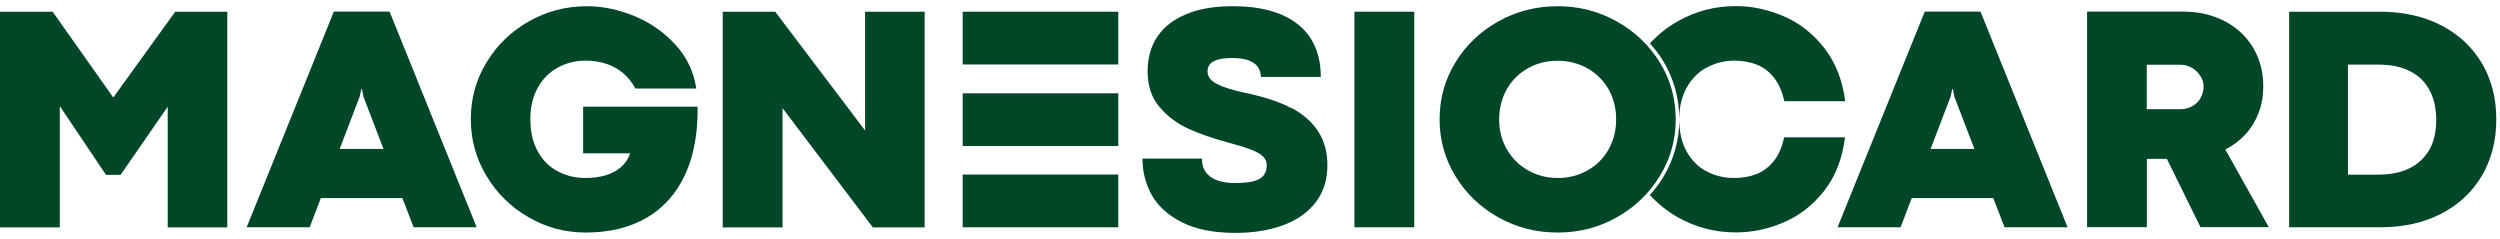
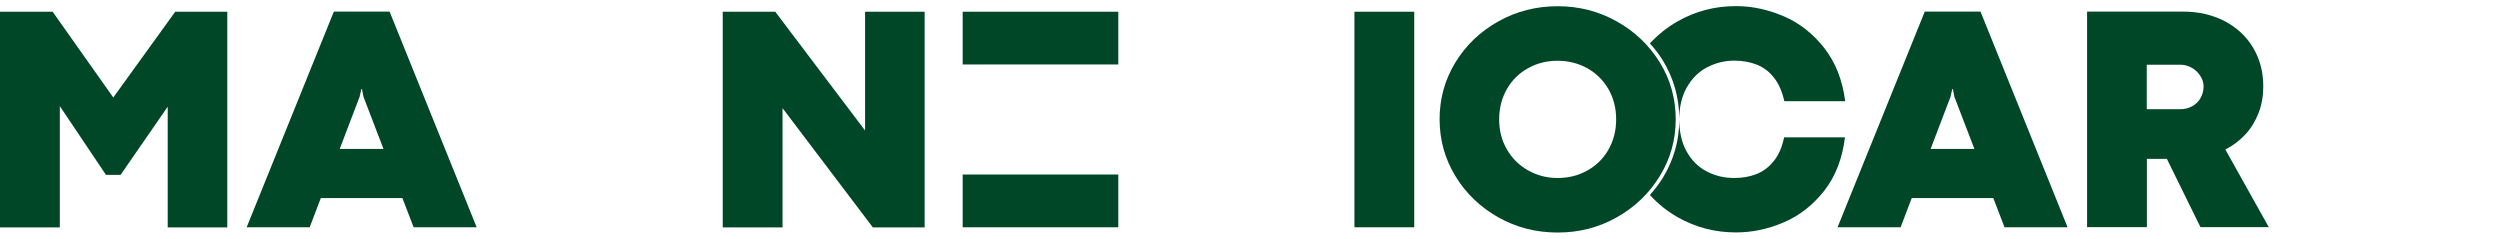
<svg xmlns="http://www.w3.org/2000/svg" width="209" height="20" viewBox="0 0 209 20" fill="none">
  <g clip-path="url(#clip0_64_233)">
    <path d="M138.76 5.22C137.87 3.78 136.67 2.63 135.16 1.79C133.65 0.94 132 0.52 130.22 0.52C128.44 0.52 126.77 0.94 125.26 1.79C123.75 2.63 122.55 3.78 121.67 5.22C120.79 6.66 120.35 8.25 120.35 9.97C120.35 11.69 120.79 13.27 121.67 14.72C122.55 16.17 123.75 17.32 125.26 18.17C126.77 19.02 128.42 19.44 130.22 19.44C132.02 19.44 133.65 19.02 135.16 18.17C136.67 17.32 137.87 16.17 138.76 14.72C139.65 13.27 140.09 11.68 140.09 9.97C140.09 8.26 139.65 6.66 138.76 5.22ZM134.46 12.52C134.03 13.27 133.44 13.85 132.69 14.26C131.94 14.68 131.12 14.88 130.22 14.88C129.32 14.88 128.51 14.67 127.76 14.25C127.01 13.83 126.42 13.25 125.99 12.51C125.55 11.77 125.33 10.92 125.33 9.98C125.33 9.04 125.55 8.19 125.98 7.44C126.41 6.69 127 6.11 127.75 5.7C128.5 5.28 129.32 5.08 130.22 5.08C131.12 5.08 131.94 5.29 132.69 5.7C133.44 6.12 134.03 6.7 134.46 7.44C134.89 8.19 135.11 9.03 135.11 9.98C135.11 10.93 134.89 11.77 134.46 12.52Z" fill="#004728" />
    <path d="M19 0.98H14.65L9.47 8.15L4.4 0.98H0V19.01H5V8.87L8.86 14.62H10.08L14.02 8.92V19.01H19V0.98Z" fill="#004728" />
    <path d="M27.91 0.97L20.62 19H25.89L26.82 16.56H33.64L34.58 19H39.85L32.57 0.97H27.91ZM28.4 12.45L30.06 8.1L30.21 7.44H30.26L30.39 8.1L32.06 12.45H28.4Z" fill="#004728" />
-     <path d="M58.3 8.92H48.75V12.82H52.68C52.52 13.29 52.25 13.69 51.88 14C51.51 14.31 51.08 14.53 50.58 14.67C50.08 14.81 49.53 14.88 48.94 14.88C48.09 14.88 47.32 14.69 46.62 14.32C45.92 13.95 45.37 13.4 44.96 12.66C44.55 11.93 44.34 11.03 44.34 9.97C44.34 8.91 44.55 8.06 44.96 7.33C45.37 6.59 45.93 6.03 46.63 5.65C47.33 5.27 48.1 5.07 48.94 5.07C49.59 5.07 50.17 5.16 50.71 5.34C51.24 5.52 51.71 5.79 52.11 6.13C52.51 6.47 52.85 6.9 53.12 7.4H58.21C58 6 57.42 4.77 56.46 3.73C55.51 2.69 54.36 1.89 53.03 1.34C51.7 0.8 50.39 0.52 49.08 0.52C47.32 0.52 45.7 0.94 44.21 1.79C42.72 2.63 41.54 3.78 40.67 5.22C39.79 6.66 39.36 8.25 39.36 9.97C39.36 11.69 39.8 13.26 40.67 14.71C41.54 16.16 42.71 17.31 44.18 18.16C45.65 19.01 47.24 19.44 48.96 19.44C50.94 19.44 52.64 19.03 54.05 18.21C55.46 17.39 56.54 16.19 57.27 14.61C58 13.03 58.35 11.14 58.32 8.92" fill="#004728" />
    <path d="M77.3 0.98H72.32V10.91L64.81 0.98H60.42V19.01H65.42V9.04L72.97 19.01H77.3V0.98Z" fill="#004728" />
-     <path d="M107.98 9.05C107.03 8.55 105.88 8.16 104.53 7.86C103.62 7.67 102.91 7.48 102.4 7.3C101.89 7.12 101.52 6.93 101.29 6.72C101.06 6.51 100.95 6.26 100.95 5.98C100.95 5.77 101 5.58 101.11 5.42C101.22 5.26 101.42 5.12 101.73 5.01C102.03 4.9 102.47 4.85 103.04 4.85C103.66 4.85 104.14 4.93 104.49 5.09C104.84 5.25 105.08 5.44 105.21 5.68C105.34 5.91 105.4 6.15 105.41 6.4C105.41 6.42 105.42 6.43 105.44 6.43H110.42C110.42 5.2 110.15 4.15 109.61 3.27C109.07 2.39 108.26 1.72 107.17 1.24C106.05 0.76 104.7 0.52 103.08 0.52C101.46 0.52 100.24 0.74 99.18 1.18C98.11 1.62 97.31 2.24 96.76 3.06C96.21 3.87 95.94 4.84 95.94 5.96C95.94 7.17 96.27 8.17 96.94 8.95C97.61 9.74 98.42 10.34 99.37 10.77C100.32 11.2 101.45 11.59 102.76 11.94C103.54 12.15 104.15 12.34 104.59 12.51C105.03 12.68 105.36 12.86 105.58 13.07C105.8 13.28 105.9 13.52 105.9 13.8C105.9 14.15 105.82 14.43 105.65 14.65C105.49 14.87 105.21 15.03 104.83 15.14C104.45 15.25 103.92 15.3 103.25 15.3C102.71 15.3 102.25 15.24 101.86 15.11C101.47 14.98 101.16 14.79 100.93 14.55C100.7 14.3 100.56 14 100.51 13.64C100.51 13.58 100.49 13.52 100.49 13.45C100.49 13.39 100.49 13.33 100.49 13.26H95.51C95.51 14.35 95.77 15.36 96.28 16.29C96.8 17.23 97.64 17.99 98.8 18.58C99.96 19.17 101.46 19.47 103.29 19.47C104.8 19.47 106.13 19.25 107.29 18.82C108.45 18.39 109.35 17.75 110 16.9C110.65 16.05 110.97 15.02 110.97 13.81C110.97 12.71 110.71 11.76 110.19 10.97C109.67 10.18 108.93 9.53 107.98 9.03" fill="#004728" />
    <path d="M118.23 0.98H113.23V19H118.23V0.98Z" fill="#004728" />
    <path d="M93.49 0.98H80.48V5.39H93.49V0.98Z" fill="#004728" />
    <path d="M93.49 14.59H80.48V19H93.49V14.59Z" fill="#004728" />
-     <path d="M93.49 7.8H80.48V12.21H93.49V7.8Z" fill="#004728" />
    <path d="M142.68 5.65C143.38 5.27 144.15 5.07 144.98 5.07C145.67 5.07 146.29 5.18 146.86 5.4C147.42 5.62 147.9 5.98 148.3 6.49C148.7 6.99 148.99 7.65 149.17 8.46H154.26C154.03 6.68 153.44 5.2 152.5 4C151.55 2.8 150.43 1.92 149.12 1.36C147.81 0.8 146.48 0.51 145.13 0.51C143.37 0.51 141.75 0.93 140.26 1.78C139.37 2.28 138.6 2.91 137.93 3.63C138.33 4.07 138.7 4.54 139.01 5.05C139.92 6.53 140.38 8.18 140.39 9.94C140.39 8.93 140.6 8.05 141.01 7.32C141.43 6.58 141.98 6.02 142.68 5.64" fill="#004728" />
    <path d="M149.15 11.49C148.98 12.3 148.7 12.96 148.29 13.46C147.89 13.96 147.41 14.33 146.85 14.55C146.29 14.77 145.67 14.88 144.98 14.88C144.13 14.88 143.36 14.69 142.66 14.32C141.96 13.95 141.41 13.4 141 12.66C140.59 11.93 140.39 11.04 140.39 9.99C140.39 11.74 139.92 13.38 139.01 14.87C138.69 15.39 138.32 15.86 137.93 16.3C138.6 17.03 139.37 17.66 140.26 18.16C141.75 19.01 143.37 19.43 145.13 19.43C146.49 19.43 147.83 19.15 149.14 18.58C150.45 18.02 151.58 17.13 152.51 15.94C153.45 14.74 154.02 13.26 154.24 11.48H149.14L149.15 11.49Z" fill="#004728" />
    <path d="M160.91 0.97L153.62 19H158.89L159.82 16.56H166.64L167.58 19H172.85L165.57 0.97H160.91ZM161.4 12.45L163.06 8.1L163.21 7.44H163.26L163.39 8.1L165.06 12.45H161.4Z" fill="#004728" />
    <path d="M187.73 11.22C188.21 10.7 188.57 10.09 188.83 9.41C189.09 8.73 189.21 8 189.21 7.22C189.21 6 188.92 4.92 188.35 3.97C187.78 3.02 186.98 2.29 185.97 1.76C184.95 1.24 183.8 0.97 182.5 0.97H174.48V18.99H179.48V13.28H181.15L183.96 18.99H189.67L186.04 12.5C186.69 12.17 187.26 11.73 187.74 11.21M183.96 8.21C183.79 8.5 183.55 8.73 183.25 8.89C182.95 9.05 182.62 9.13 182.27 9.13H179.47V5.41H182.28C182.62 5.41 182.94 5.5 183.24 5.67C183.54 5.84 183.77 6.07 183.95 6.35C184.13 6.63 184.22 6.92 184.22 7.22C184.22 7.58 184.13 7.91 183.96 8.2" fill="#004728" />
-     <path d="M207.48 5.28C206.67 3.92 205.53 2.86 204.07 2.11C202.6 1.36 200.91 0.98 198.98 0.98H191.37V19H199.01C200.93 19 202.62 18.62 204.08 17.87C205.54 17.12 206.67 16.06 207.48 14.7C208.28 13.34 208.69 11.76 208.69 9.98C208.69 8.2 208.29 6.64 207.48 5.28ZM203.1 12.5C202.72 13.18 202.17 13.7 201.45 14.06C200.72 14.42 199.85 14.6 198.83 14.6H196.29V5.4H198.83C199.89 5.4 200.78 5.59 201.51 5.97C202.24 6.35 202.78 6.89 203.13 7.58C203.49 8.27 203.67 9.09 203.67 10.04C203.67 10.99 203.48 11.82 203.11 12.5" fill="#004728" />
  </g>
  <defs>
    <clipPath id="clip0_64_233">
      <rect width="208.69" height="18.96" fill="white" transform="translate(0 0.52)" />
    </clipPath>
  </defs>
</svg>